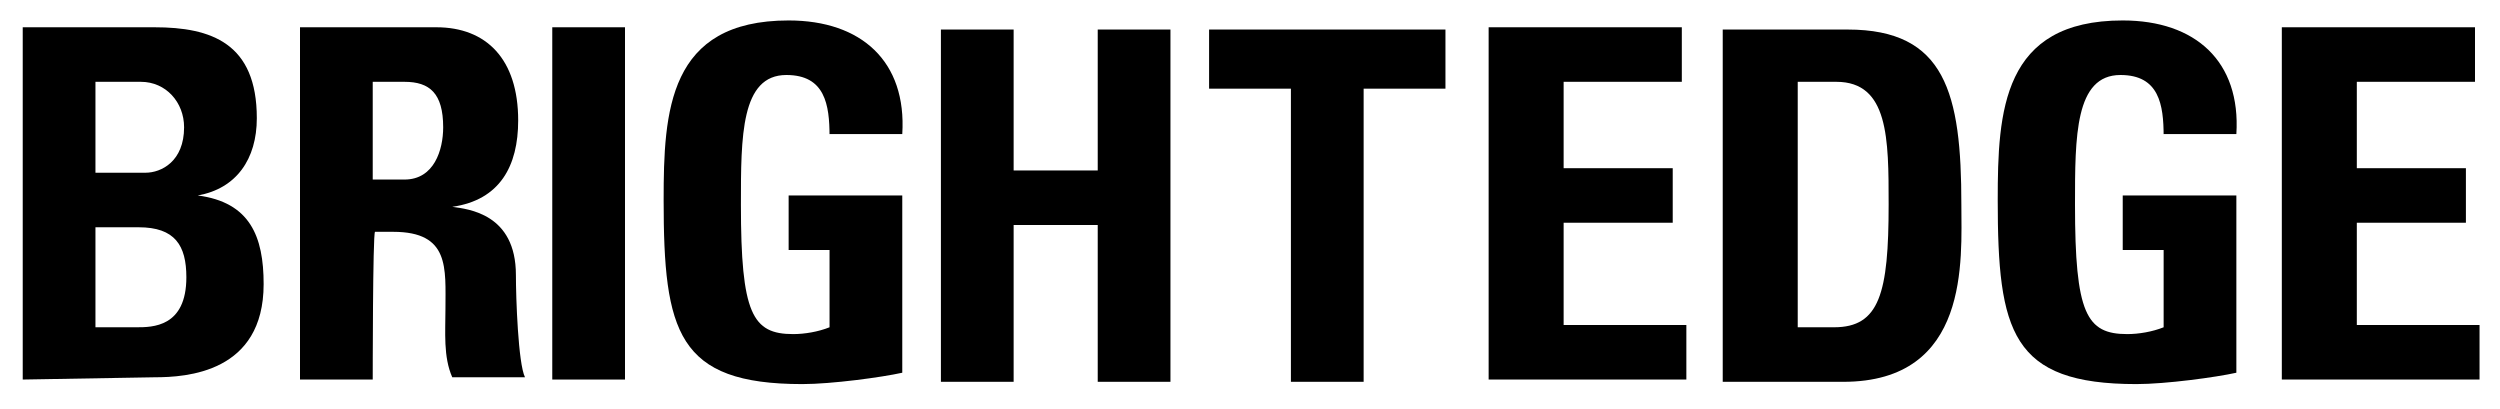
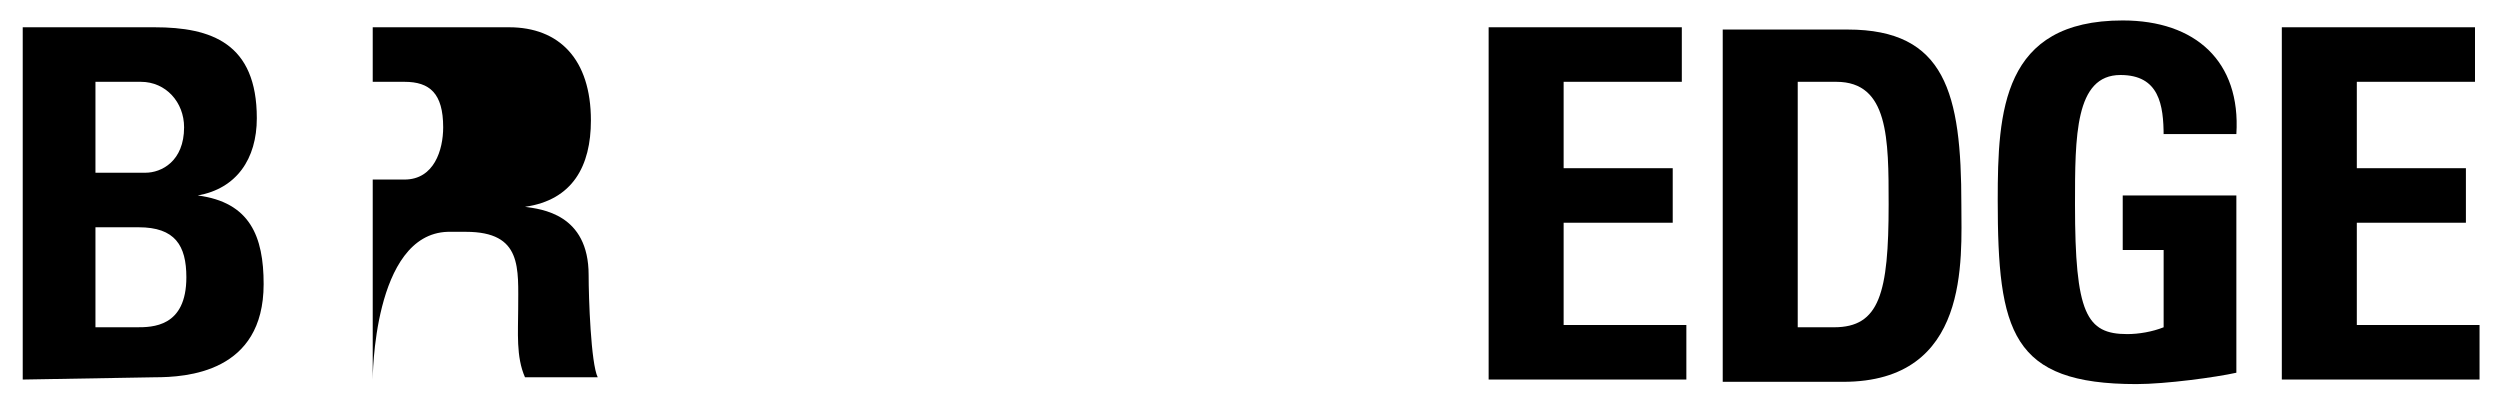
<svg xmlns="http://www.w3.org/2000/svg" version="1.0" id="Layer_1" x="0px" y="0px" viewBox="0 0 110 18" style="enable-background:new 0 0 110 18;" xml:space="preserve">
  <g>
    <path d="M1,16.7V1.2h5.8c2.5,0,4.5,0.7,4.5,4c0,1.8-0.9,3.1-2.6,3.4l0,0c2.3,0.3,2.9,1.8,2.9,3.9c0,3.9-3.4,4.1-4.8,4.1L1,16.7   L1,16.7z M4.2,7.6h2.2c0.7,0,1.7-0.5,1.7-2c0-1.1-0.8-2-1.9-2h-2V7.6z M4.2,14.4H6c0.7,0,2.2,0,2.2-2.2c0-1.4-0.5-2.2-2.1-2.2H4.2   V14.4z" />
-     <path d="M16.4,16.7h-3.2V1.2h6c2.2,0,3.6,1.4,3.6,4.1c0,2-0.8,3.5-2.9,3.8l0,0c0.7,0.1,2.8,0.3,2.8,3c0,1,0.1,3.9,0.4,4.5h-3.2   c-0.4-0.9-0.3-2-0.3-3c0-1.8,0.2-3.4-2.3-3.4h-0.8C16.4,10.3,16.4,16.7,16.4,16.7z M16.4,7.9h1.4c1.3,0,1.7-1.3,1.7-2.3   c0-1.5-0.6-2-1.7-2h-1.4V7.9z" />
-     <path d="M24.3,16.7V1.2h3.2v15.5H24.3z" />
-     <path d="M36.5,6c0-1.4-0.2-2.7-1.9-2.7c-2,0-2,2.7-2,5.7c0,4.8,0.5,5.7,2.3,5.7c0.5,0,1.1-0.1,1.6-0.3V11h-1.8V8.6h5v7.8   c-0.9,0.2-3.1,0.5-4.4,0.5c-5.5,0-6.1-2.3-6.1-8.1c0-3.9,0.2-7.9,5.5-7.9c3.2,0,5.2,1.8,5,5h-3.2V6z" />
-     <path d="M48.3,7.5V1.3h3.2v15.5h-3.2V9.9h-3.7v6.9h-3.2V1.3h3.2v6.2H48.3z" />
-     <path d="M63.6,1.3v2.6H60v12.9h-3.2V3.9h-3.6V1.3H63.6z" />
+     <path d="M16.4,16.7V1.2h6c2.2,0,3.6,1.4,3.6,4.1c0,2-0.8,3.5-2.9,3.8l0,0c0.7,0.1,2.8,0.3,2.8,3c0,1,0.1,3.9,0.4,4.5h-3.2   c-0.4-0.9-0.3-2-0.3-3c0-1.8,0.2-3.4-2.3-3.4h-0.8C16.4,10.3,16.4,16.7,16.4,16.7z M16.4,7.9h1.4c1.3,0,1.7-1.3,1.7-2.3   c0-1.5-0.6-2-1.7-2h-1.4V7.9z" />
    <path d="M65.5,16.7V1.2H74v2.4h-5.2v3.8h4.8v2.4h-4.8v4.5h5.4v2.4L65.5,16.7L65.5,16.7z" />
    <path d="M75.9,1.3h5.4c4.3,0,5,2.8,5,7.7c0,2.4,0.4,7.8-5.2,7.8h-5.3V1.3H75.9z M79.1,14.4h1.6c2,0,2.4-1.5,2.4-5.4   c0-2.9,0-5.4-2.3-5.4h-1.7V14.4L79.1,14.4z" />
    <path d="M95.2,6c0-1.4-0.2-2.7-1.9-2.7c-2,0-2,2.7-2,5.7c0,4.8,0.5,5.7,2.3,5.7c0.5,0,1.1-0.1,1.6-0.3V11h-1.8V8.6h5v7.8   c-0.9,0.2-3.1,0.5-4.4,0.5c-5.5,0-6.1-2.3-6.1-8.1c0-3.9,0.2-7.9,5.5-7.9c3.2,0,5.2,1.8,5,5h-3.2V6z" />
    <path d="M100.4,16.7V1.2h8.5v2.4h-5.2v3.8h4.8v2.4h-4.8v4.5h5.4v2.4L100.4,16.7L100.4,16.7z" />
  </g>
</svg>